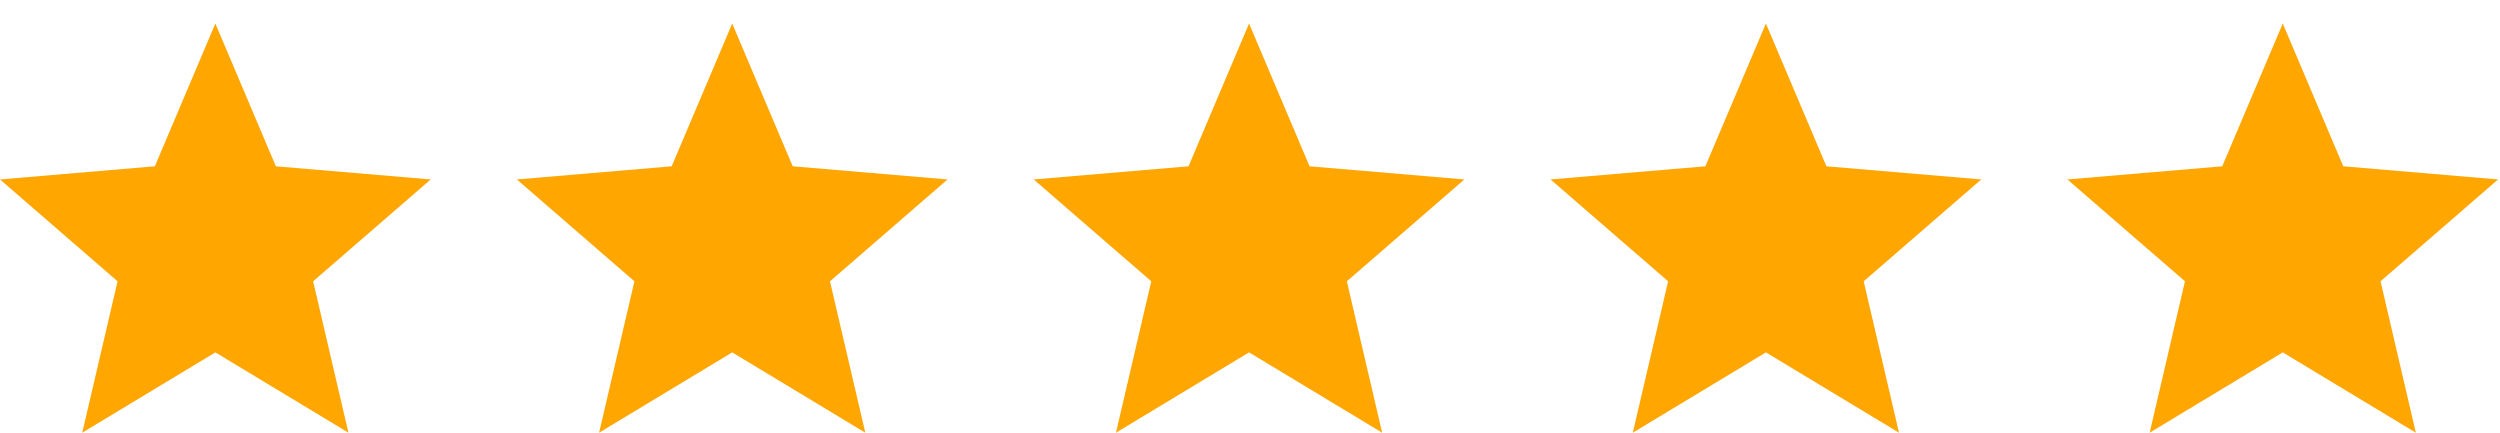
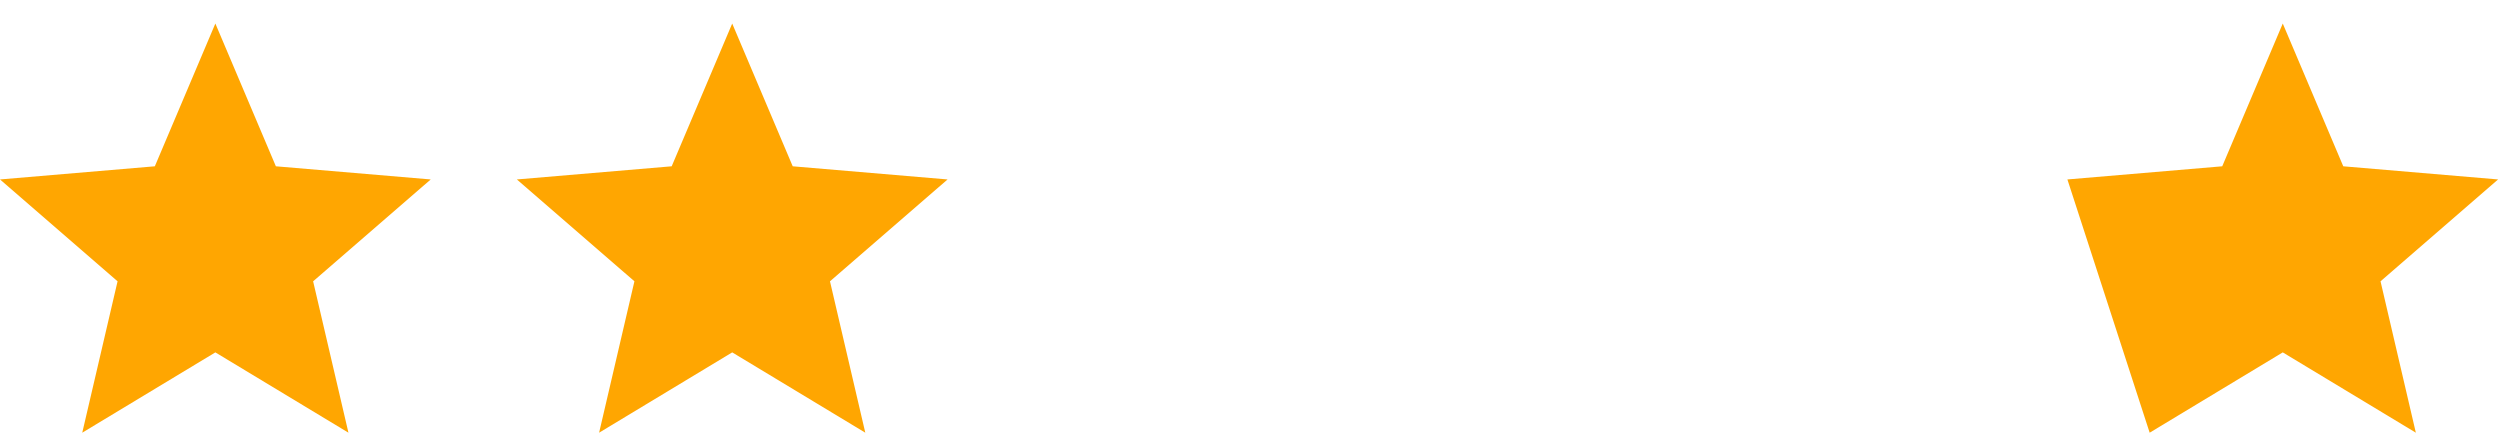
<svg xmlns="http://www.w3.org/2000/svg" width="104" height="18" viewBox="0 0 104 18" fill="none">
  <path d="M8.959 14.659L14.495 18L13.026 11.702L17.918 7.465L11.476 6.918L8.959 0.979L6.441 6.918L0 7.465L4.891 11.702L3.422 18L8.959 14.659Z" fill="#FFA601" />
  <path d="M30.46 14.659L35.996 18L34.527 11.702L39.419 7.465L32.977 6.918L30.46 0.979L27.942 6.918L21.501 7.465L26.392 11.702L24.923 18L30.46 14.659Z" fill="#FFA601" />
-   <path d="M51.961 14.659L57.497 18L56.028 11.702L60.919 7.465L54.478 6.918L51.961 0.979L49.443 6.918L43.002 7.465L47.893 11.702L46.424 18L51.961 14.659Z" fill="#FFA601" />
-   <path d="M73.462 14.659L78.998 18L77.529 11.702L82.42 7.465L75.979 6.918L73.462 0.979L70.944 6.918L64.503 7.465L69.394 11.702L67.925 18L73.462 14.659Z" fill="#FFA601" />
-   <path d="M94.963 14.659L100.499 18L99.03 11.702L103.921 7.465L97.48 6.918L94.963 0.979L92.445 6.918L86.004 7.465L90.895 11.702L89.426 18L94.963 14.659Z" fill="#FFA601" />
+   <path d="M94.963 14.659L100.499 18L99.03 11.702L103.921 7.465L97.48 6.918L94.963 0.979L92.445 6.918L86.004 7.465L89.426 18L94.963 14.659Z" fill="#FFA601" />
</svg>